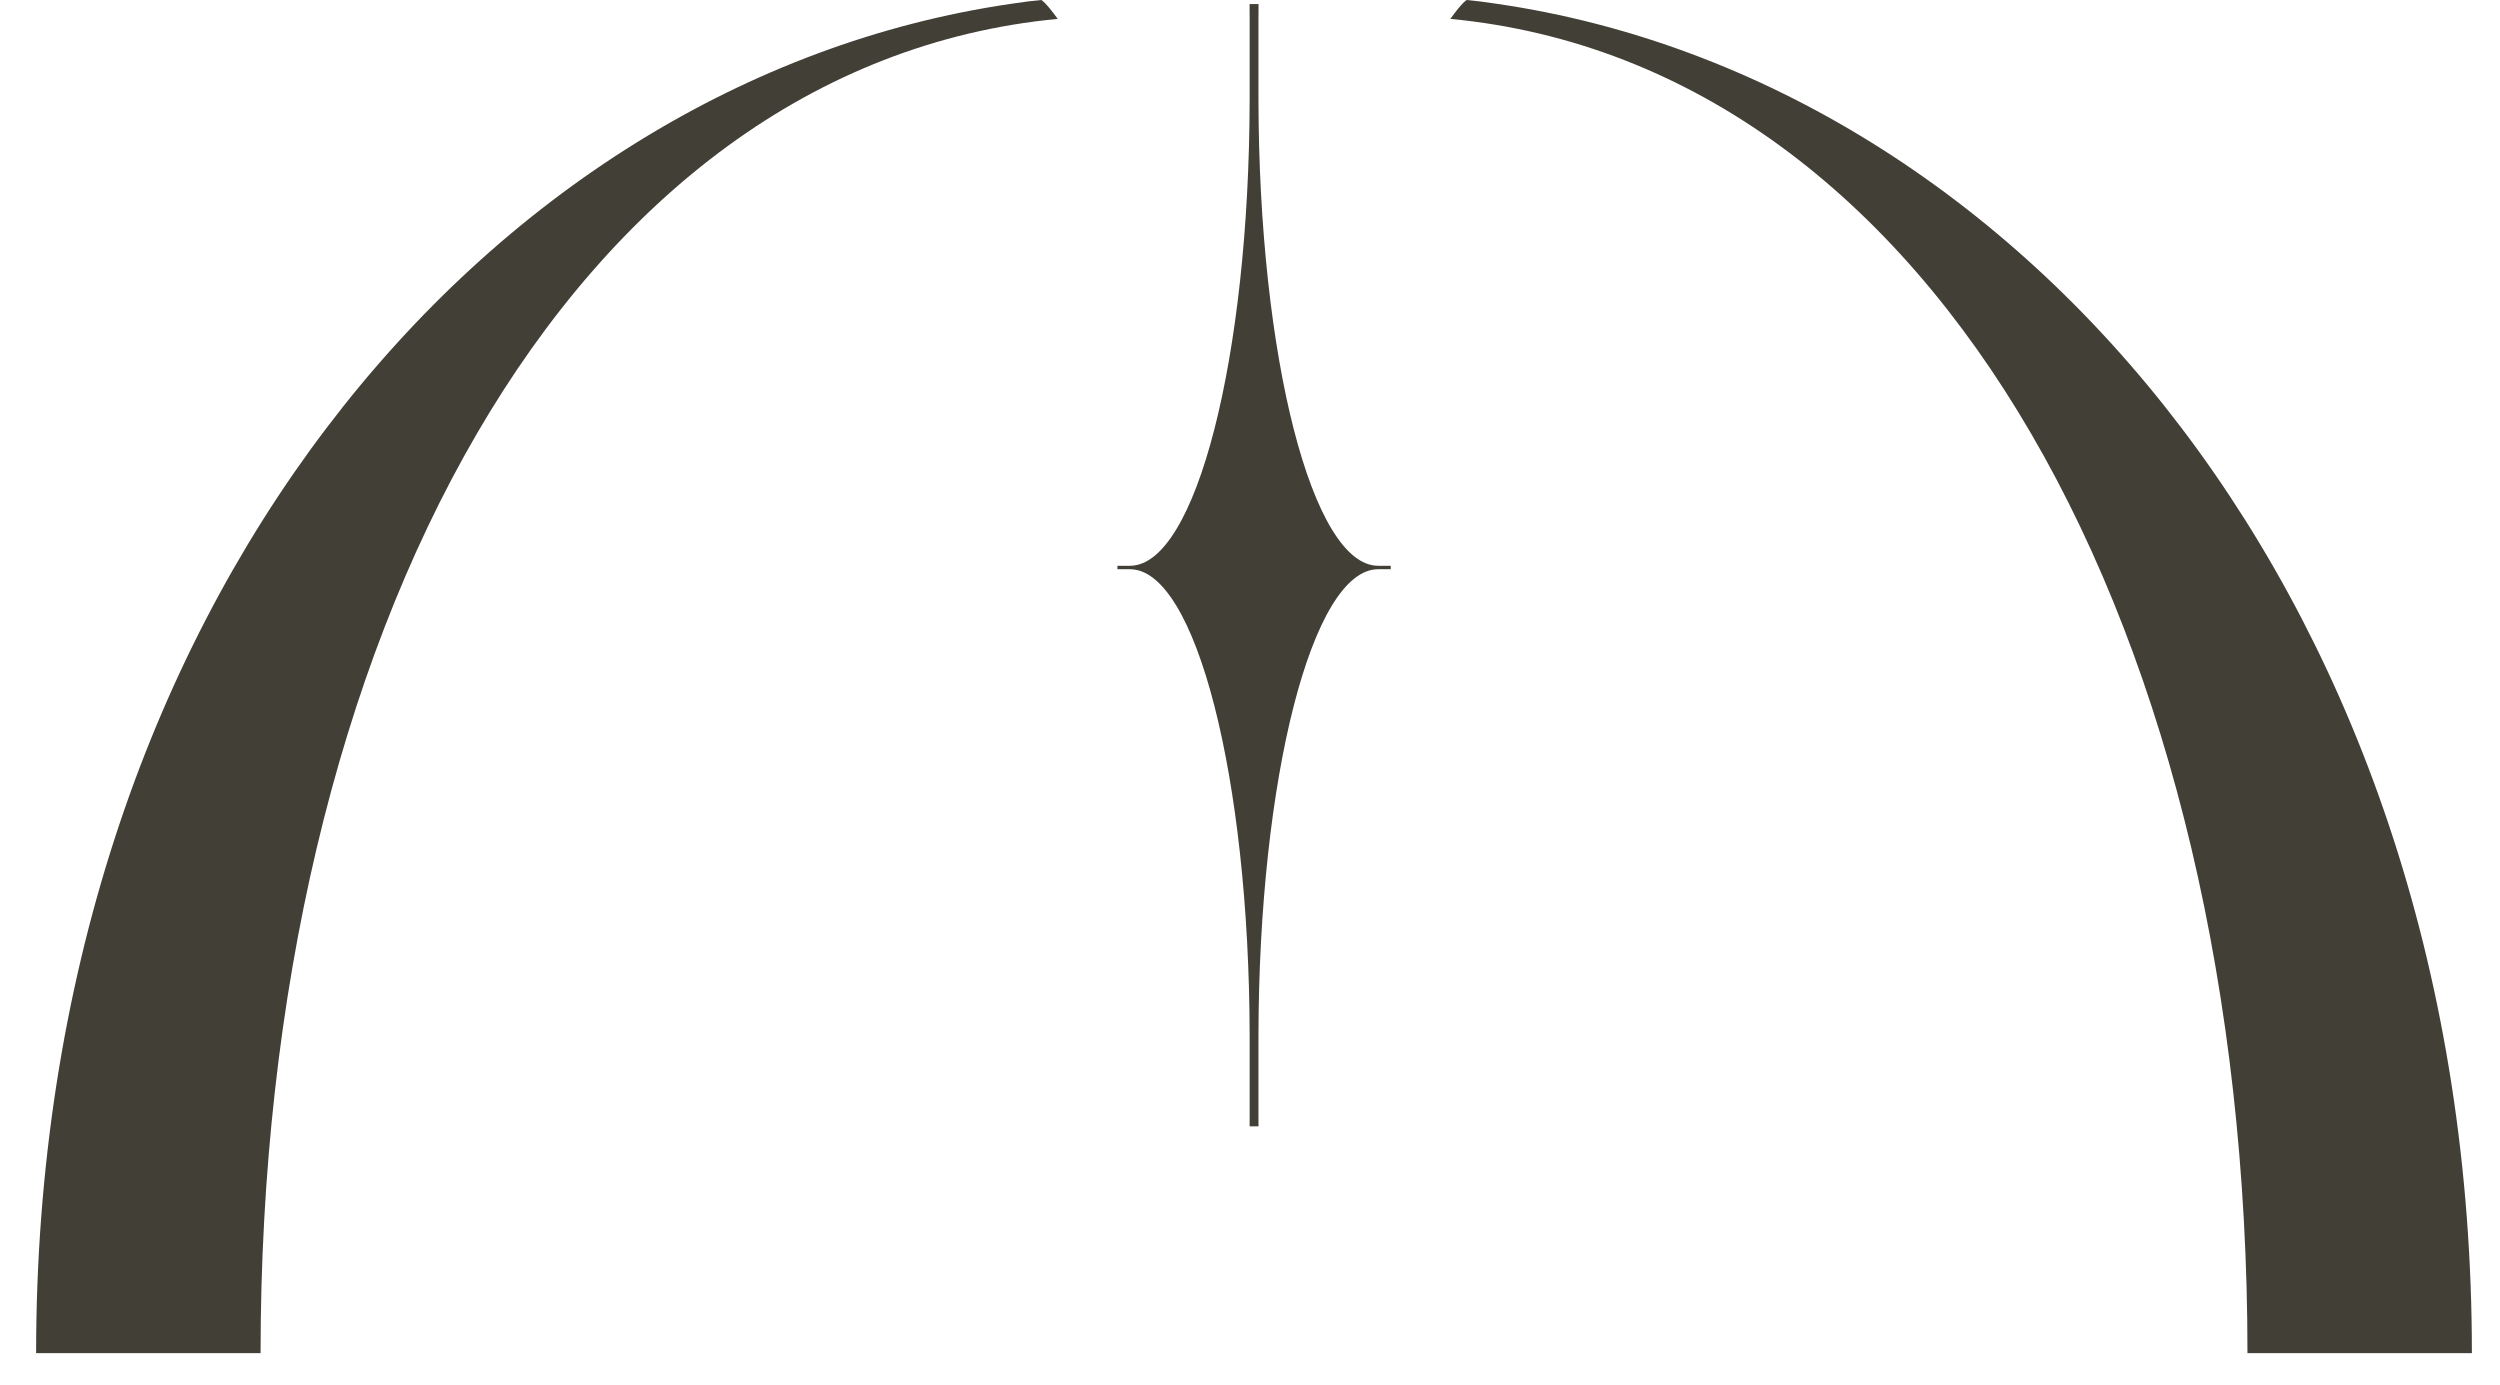
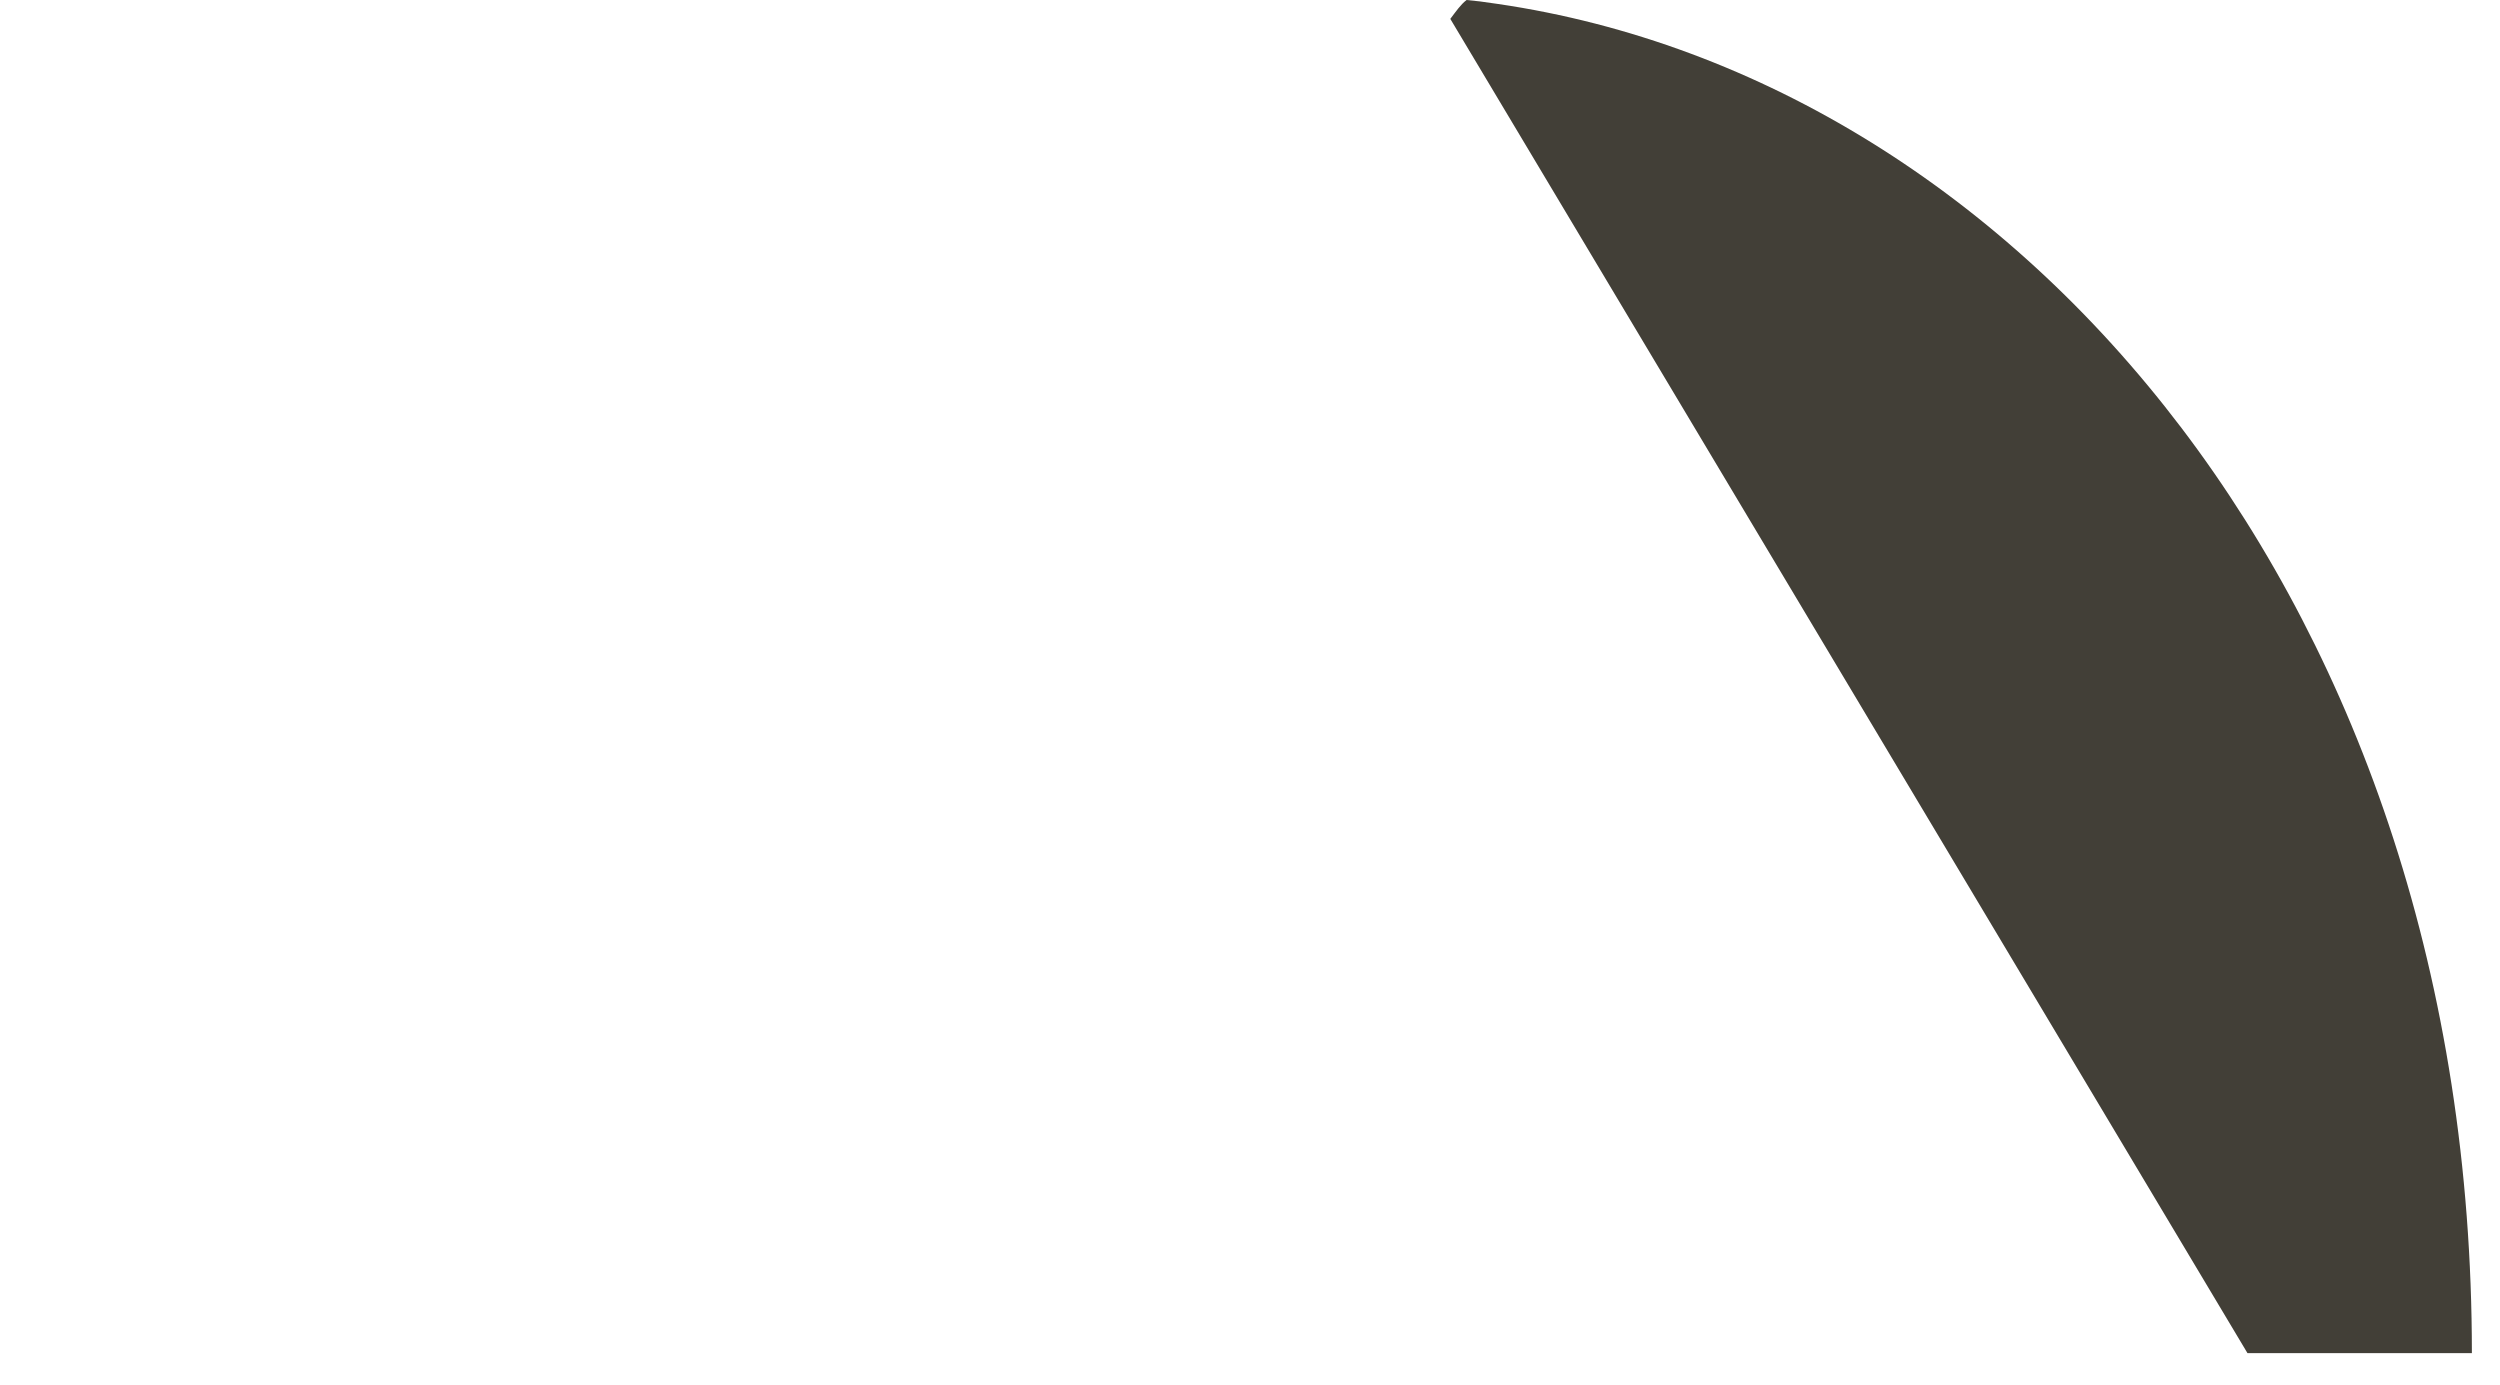
<svg xmlns="http://www.w3.org/2000/svg" width="65" height="36" viewBox="0 0 65 36" fill="none">
-   <path fill-rule="evenodd" clip-rule="evenodd" d="M32.721 29.285H32.49L32.491 29.202H32.49L32.491 29.054V28.971V26.997V26.915C32.479 20.217 31.091 14.8 29.38 14.8H29.053V14.71H29.38C31.091 14.71 32.479 9.294 32.491 2.596V2.513V0.54V0.457C32.491 0.367 32.49 0.278 32.489 0.19H32.49L32.489 0.106H32.722L32.721 0.19H32.722C32.721 0.278 32.721 0.367 32.72 0.457V0.54V2.513V2.596C32.732 9.294 34.121 14.71 35.832 14.71H36.159V14.8H35.832C34.121 14.8 32.732 20.217 32.72 26.915V26.997V28.971V29.054L32.721 29.202V29.285Z" fill="#423F37" />
-   <path fill-rule="evenodd" clip-rule="evenodd" d="M6.775 35.181H0.939C0.939 15.82 12.623 2.101 26.27 0.102C26.642 0.046 26.847 0.02 27.078 0C27.232 0.119 27.347 0.288 27.501 0.491C14.855 1.698 6.775 16.492 6.775 35.181Z" fill="#423F37" />
-   <path fill-rule="evenodd" clip-rule="evenodd" d="M58.434 35.181H64.269C64.269 15.82 52.586 2.101 38.939 0.102C38.567 0.046 38.362 0.02 38.131 0C37.977 0.119 37.862 0.288 37.708 0.491C50.354 1.698 58.434 16.492 58.434 35.181Z" fill="#423F37" />
+   <path fill-rule="evenodd" clip-rule="evenodd" d="M58.434 35.181H64.269C64.269 15.82 52.586 2.101 38.939 0.102C38.567 0.046 38.362 0.02 38.131 0C37.977 0.119 37.862 0.288 37.708 0.491Z" fill="#423F37" />
</svg>